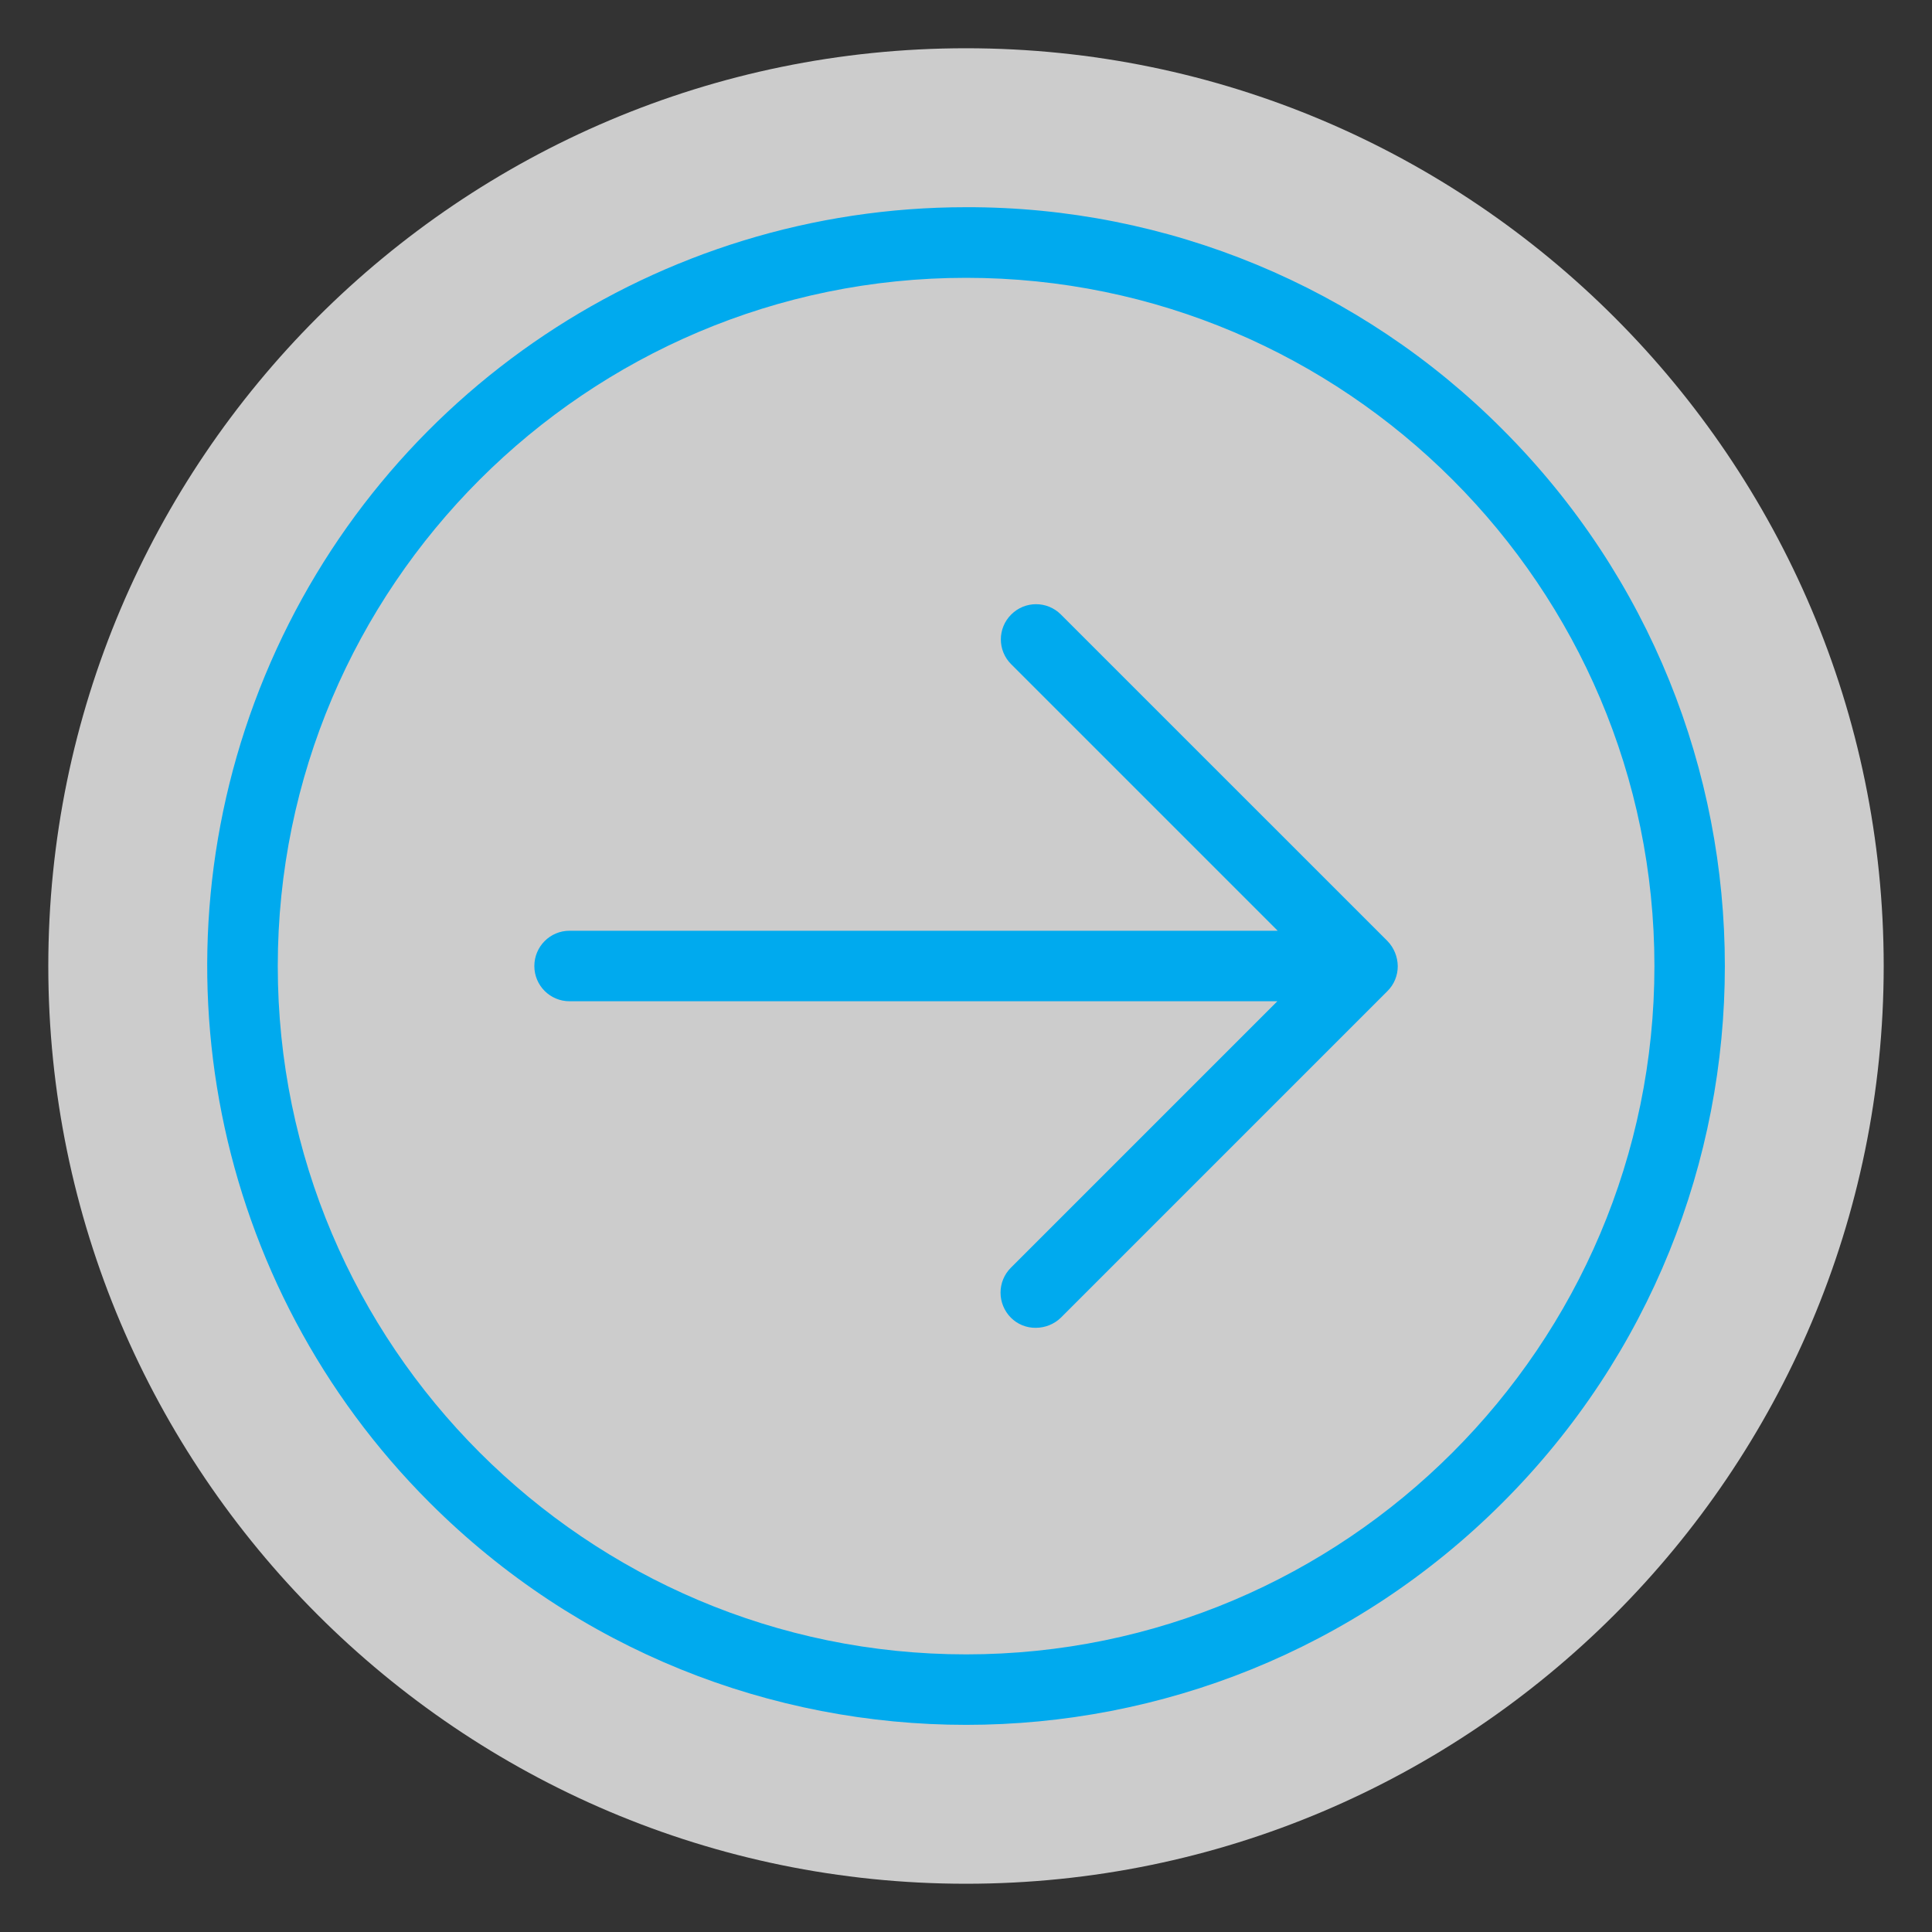
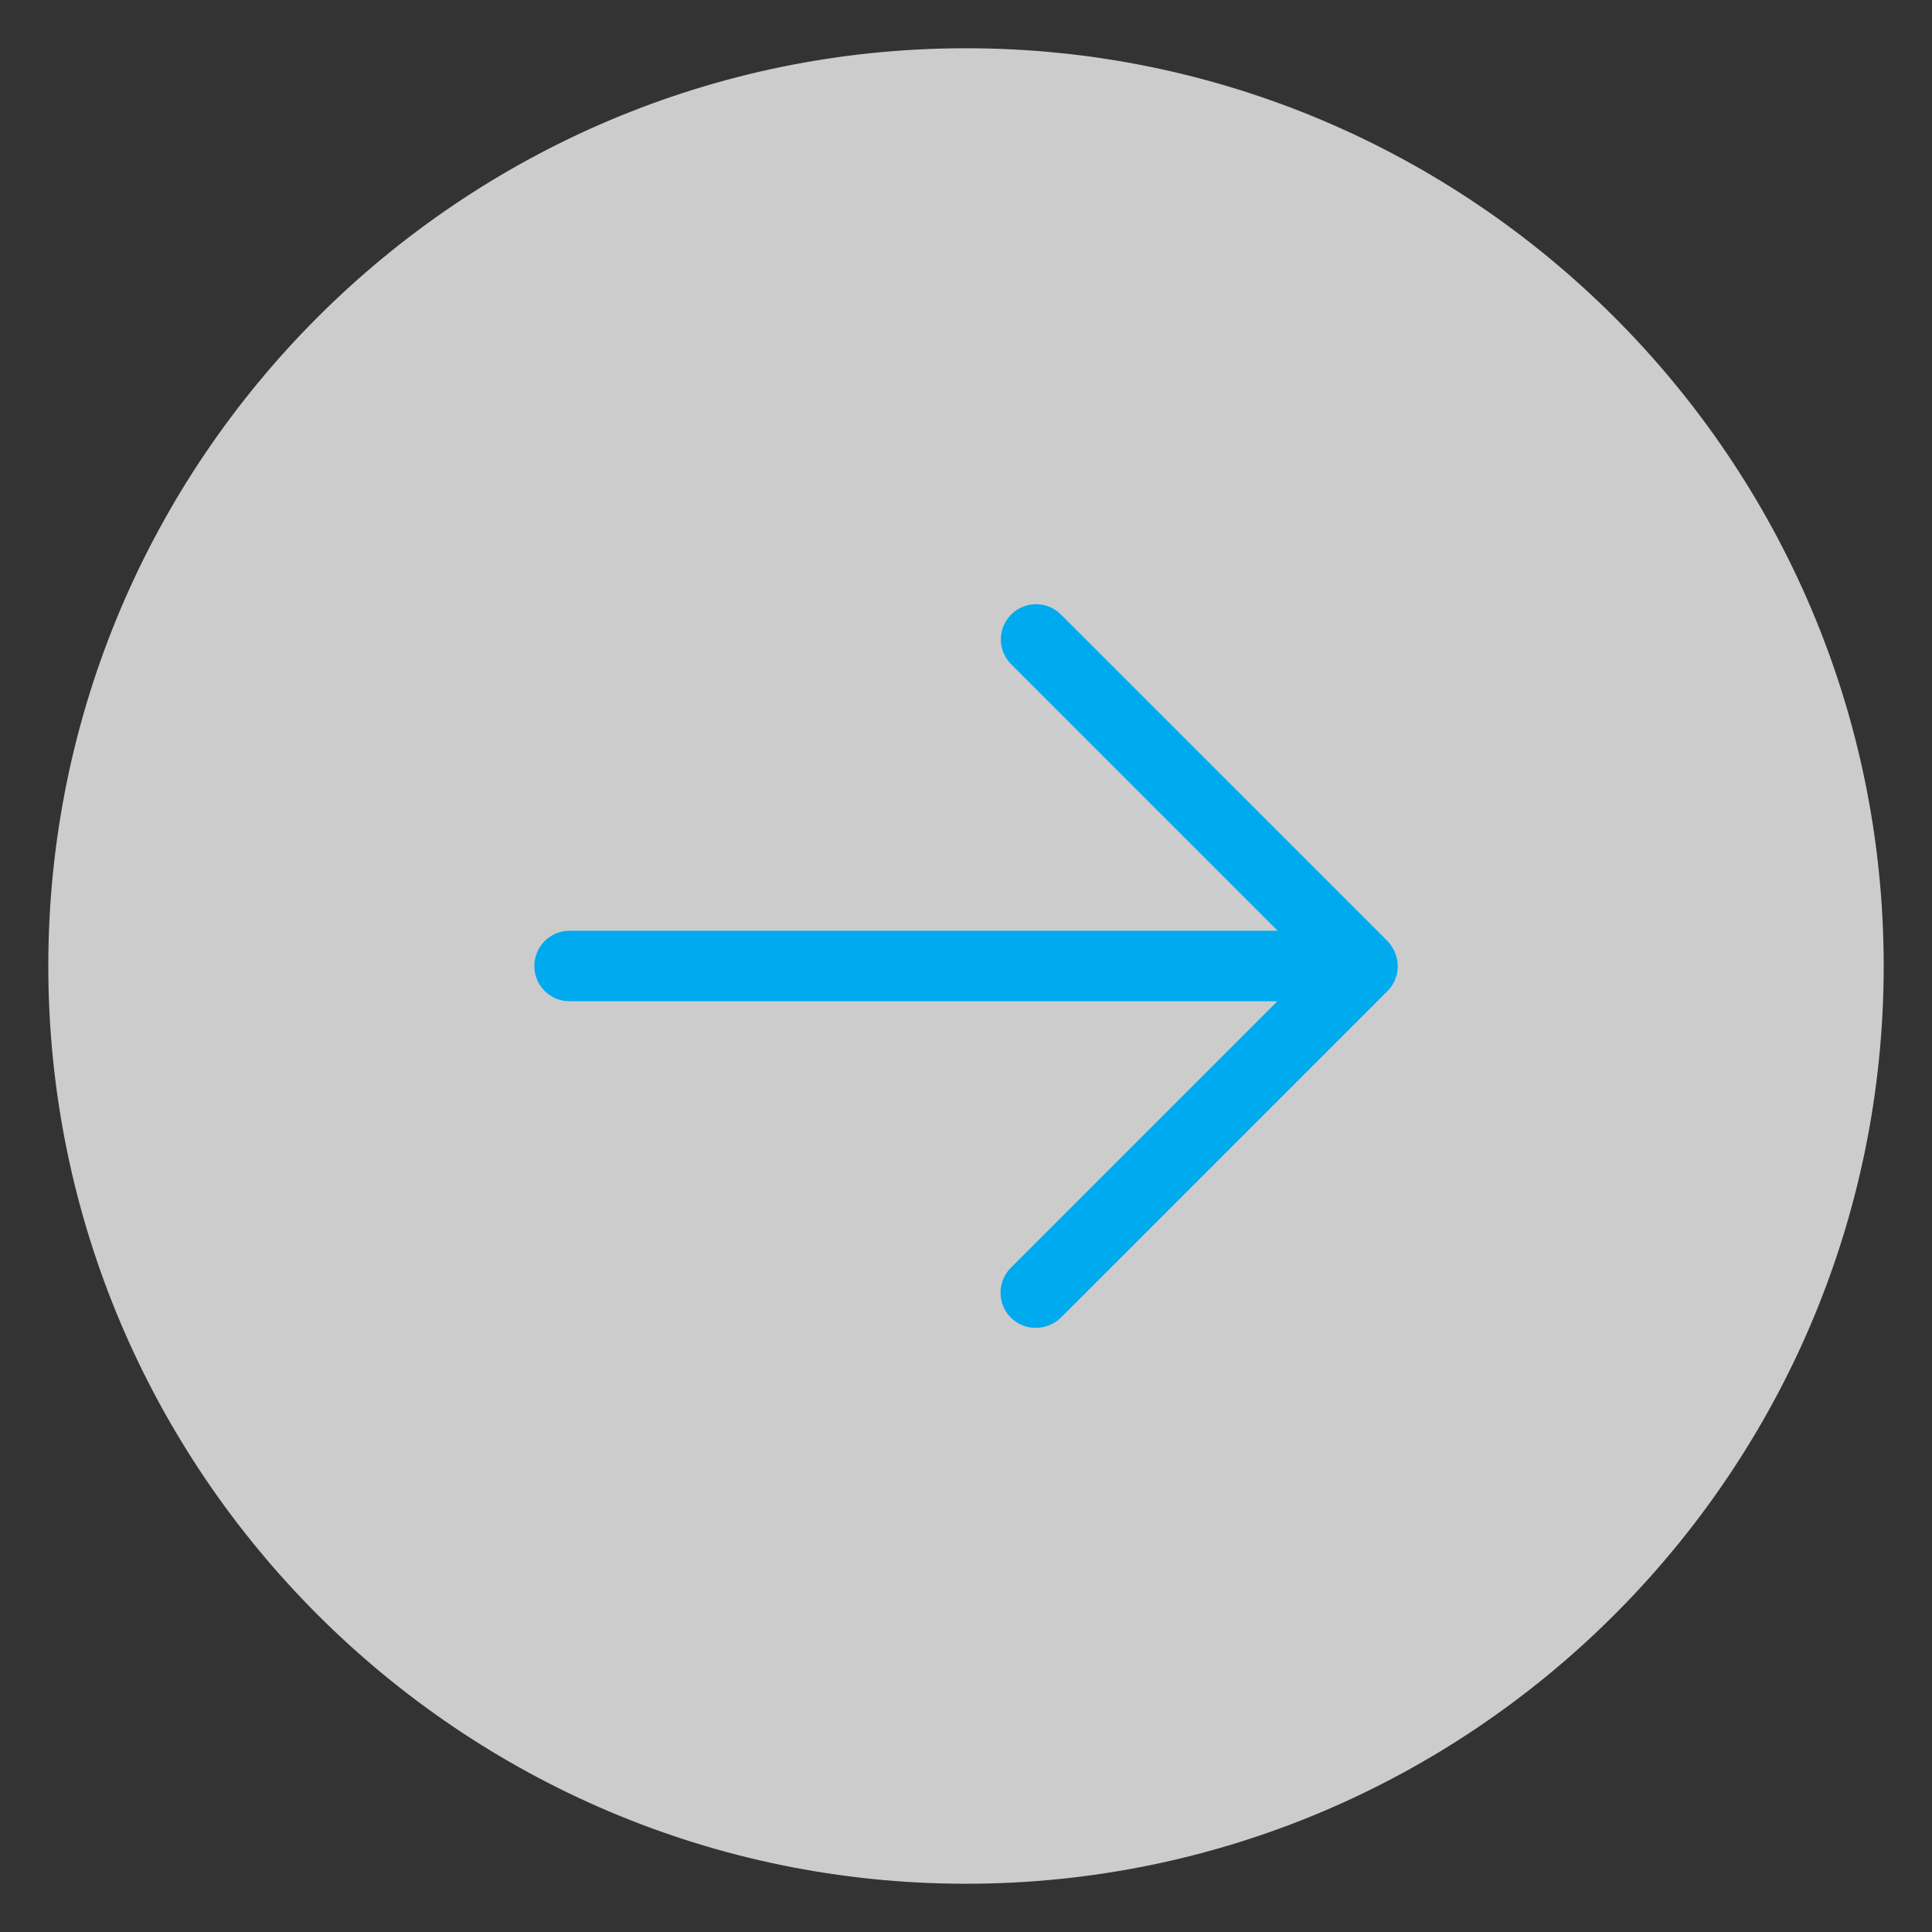
<svg xmlns="http://www.w3.org/2000/svg" version="1.1" id="Layer_1" x="0px" y="0px" width="40px" height="40px" viewBox="0 3.5 40 40" enable-background="new 0 3.5 40 40" xml:space="preserve">
  <rect x="0" y="3.5" width="40" height="40" fill="#333333" stroke="none" />
  <path opacity="0.75" fill="#FFFFFF" d="M20,42.501c-10.474,0-19-8.527-19-19.001C1,13.024,9.526,4.499,20,4.499S39,13.024,39,23.5  C39,33.974,30.474,42.501,20,42.501z" />
  <path fill="#00AAEE" d="M21.965,16.223c-0.284-0.285-0.745-0.285-1.029,0c-0.286,0.284-0.286,0.746,0,1.03l5.517,5.517H11.792  c-0.403,0-0.729,0.327-0.729,0.731c0,0.403,0.326,0.729,0.729,0.729h14.654l-5.518,5.518c-0.137,0.137-0.213,0.322-0.213,0.515  c0,0.193,0.077,0.379,0.213,0.517c0.136,0.137,0.323,0.214,0.519,0.211c0.193-0.001,0.38-0.076,0.518-0.211l6.76-6.76  c0.139-0.137,0.215-0.325,0.214-0.518c-0.003-0.194-0.078-0.38-0.214-0.52L21.965,16.223z" />
-   <path fill="#00AAEE" d="M20.002,7.79c-6.356-0.001-12.084,3.827-14.516,9.698C3.055,23.358,4.398,30.117,8.895,34.61  c6.135,6.135,16.08,6.135,22.215,0c6.135-6.136,6.135-16.081,0-22.218C28.17,9.438,24.17,7.779,20.002,7.79z M20.002,37.752  c-7.854,0-14.251-6.395-14.251-14.25c0-7.856,6.396-14.25,14.251-14.25c7.855,0,14.251,6.394,14.251,14.25  C34.253,31.357,27.857,37.752,20.002,37.752z" />
</svg>